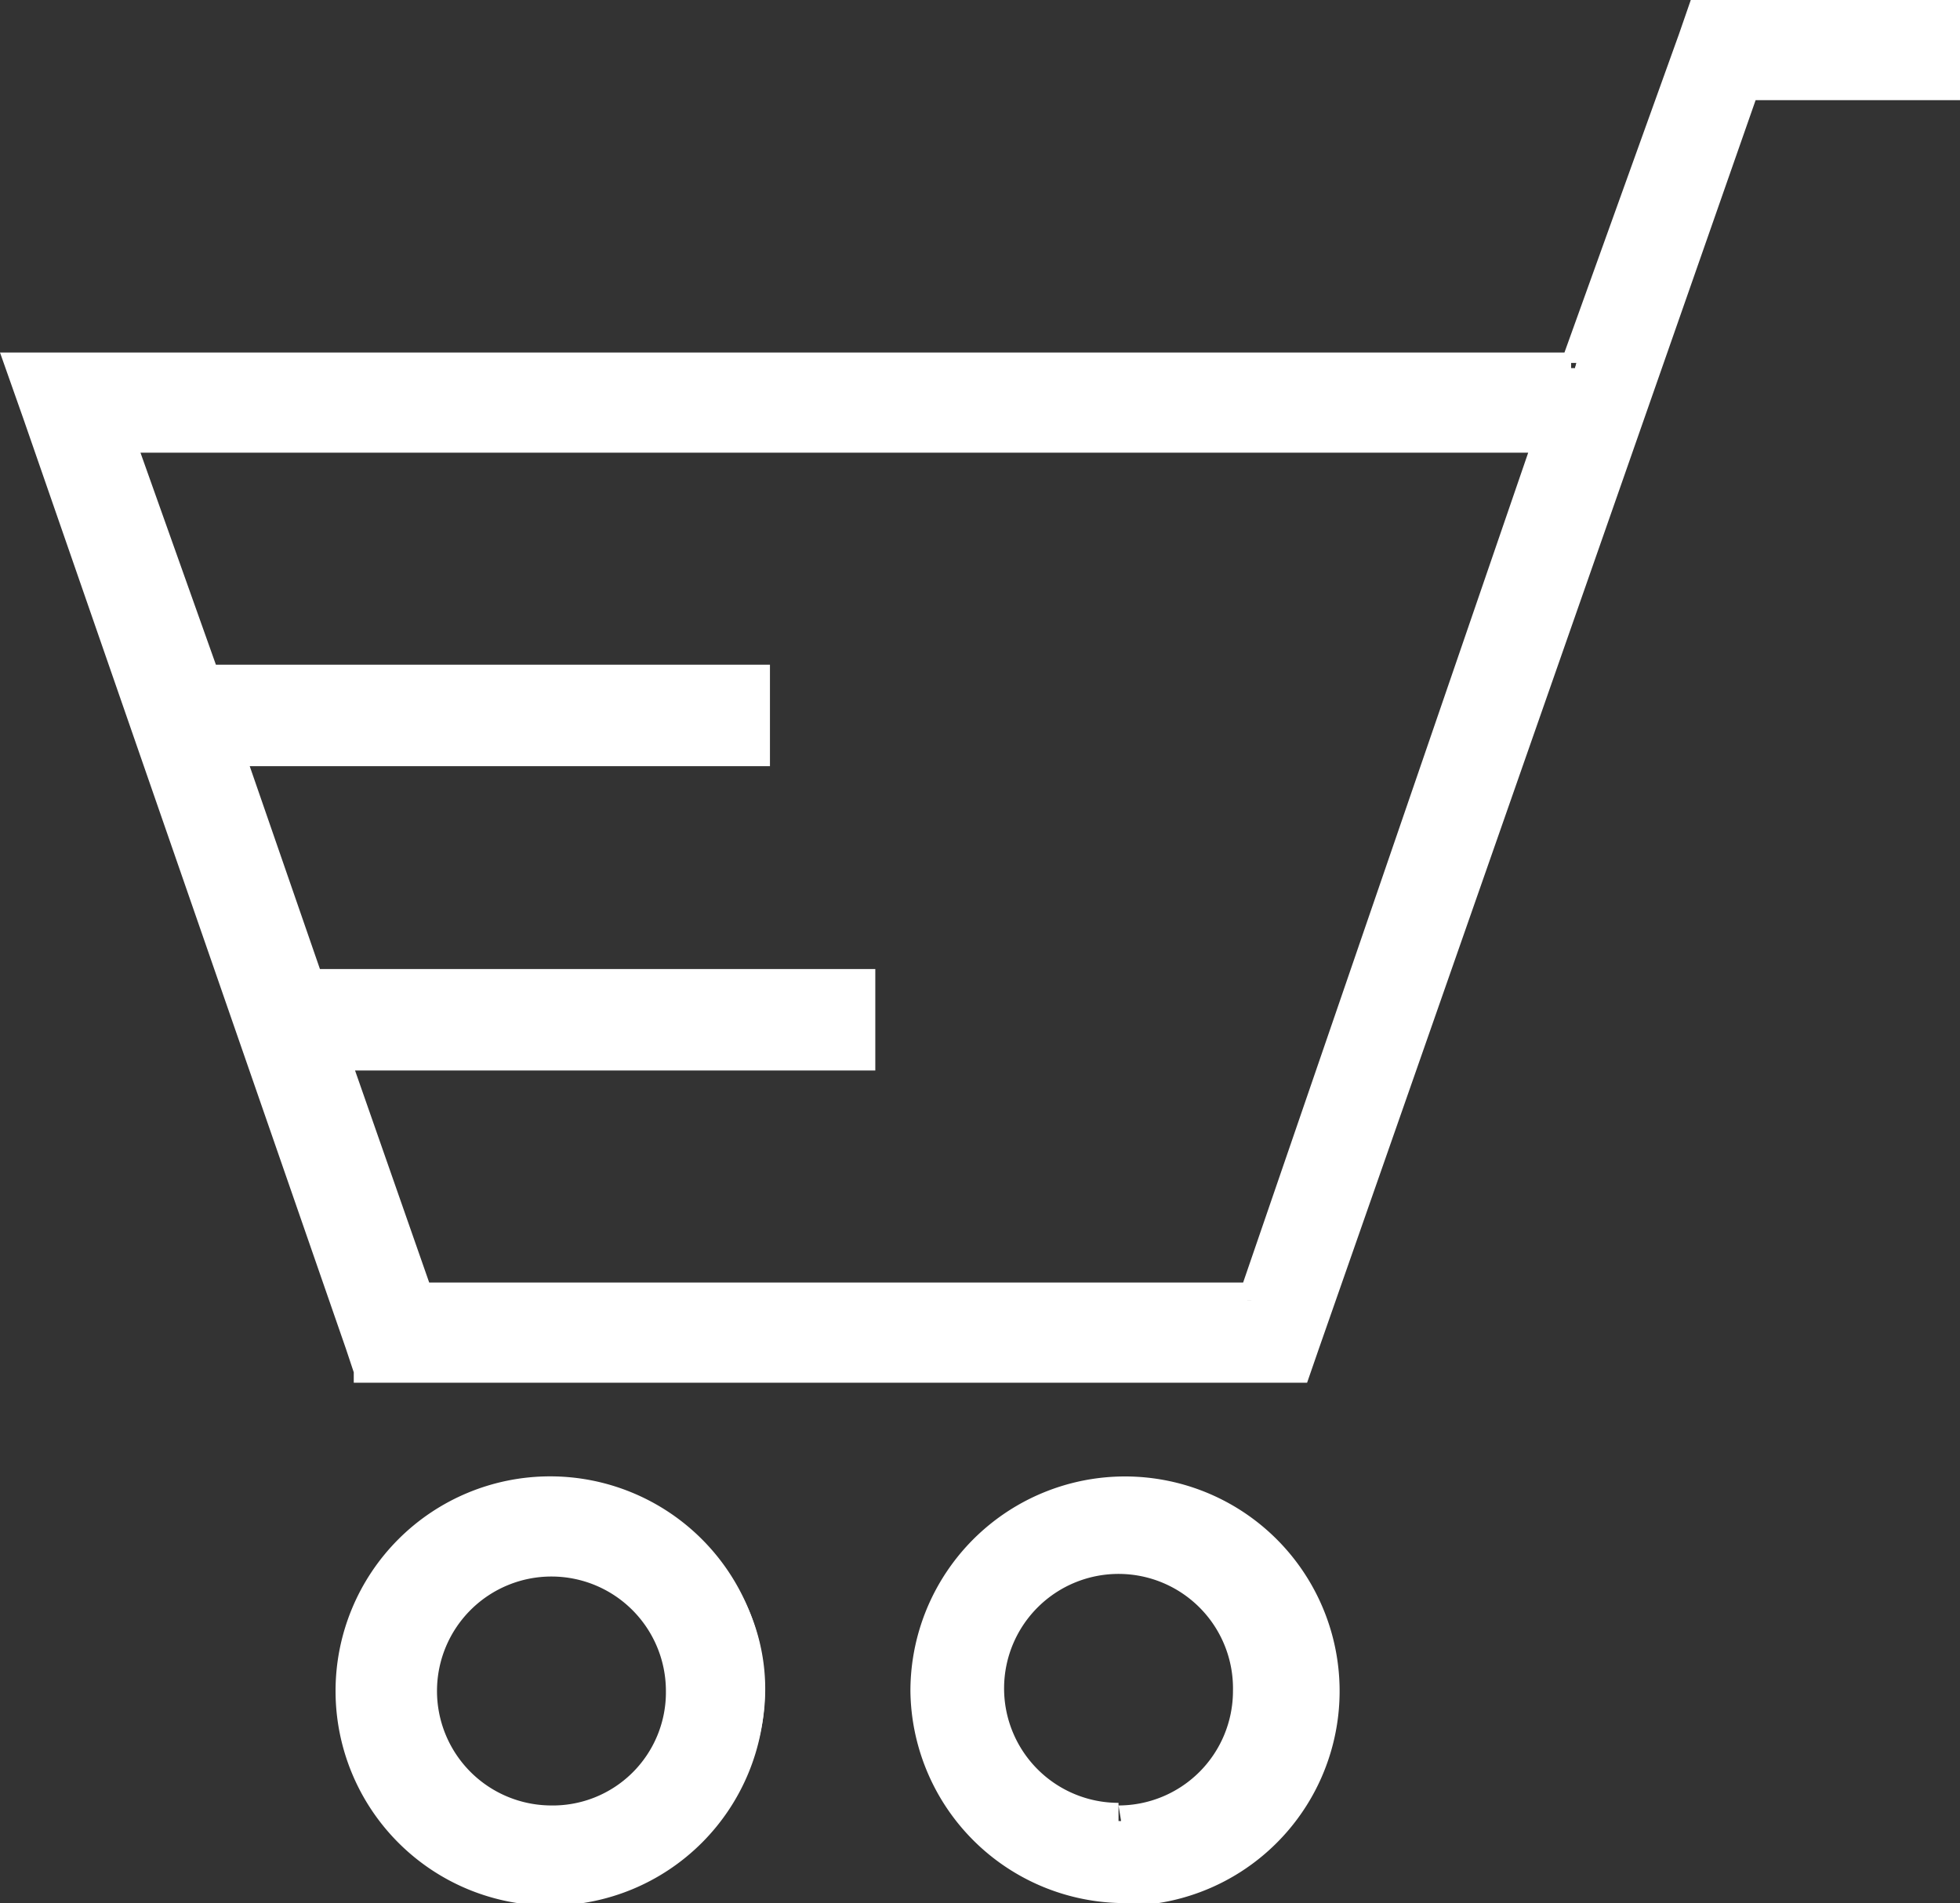
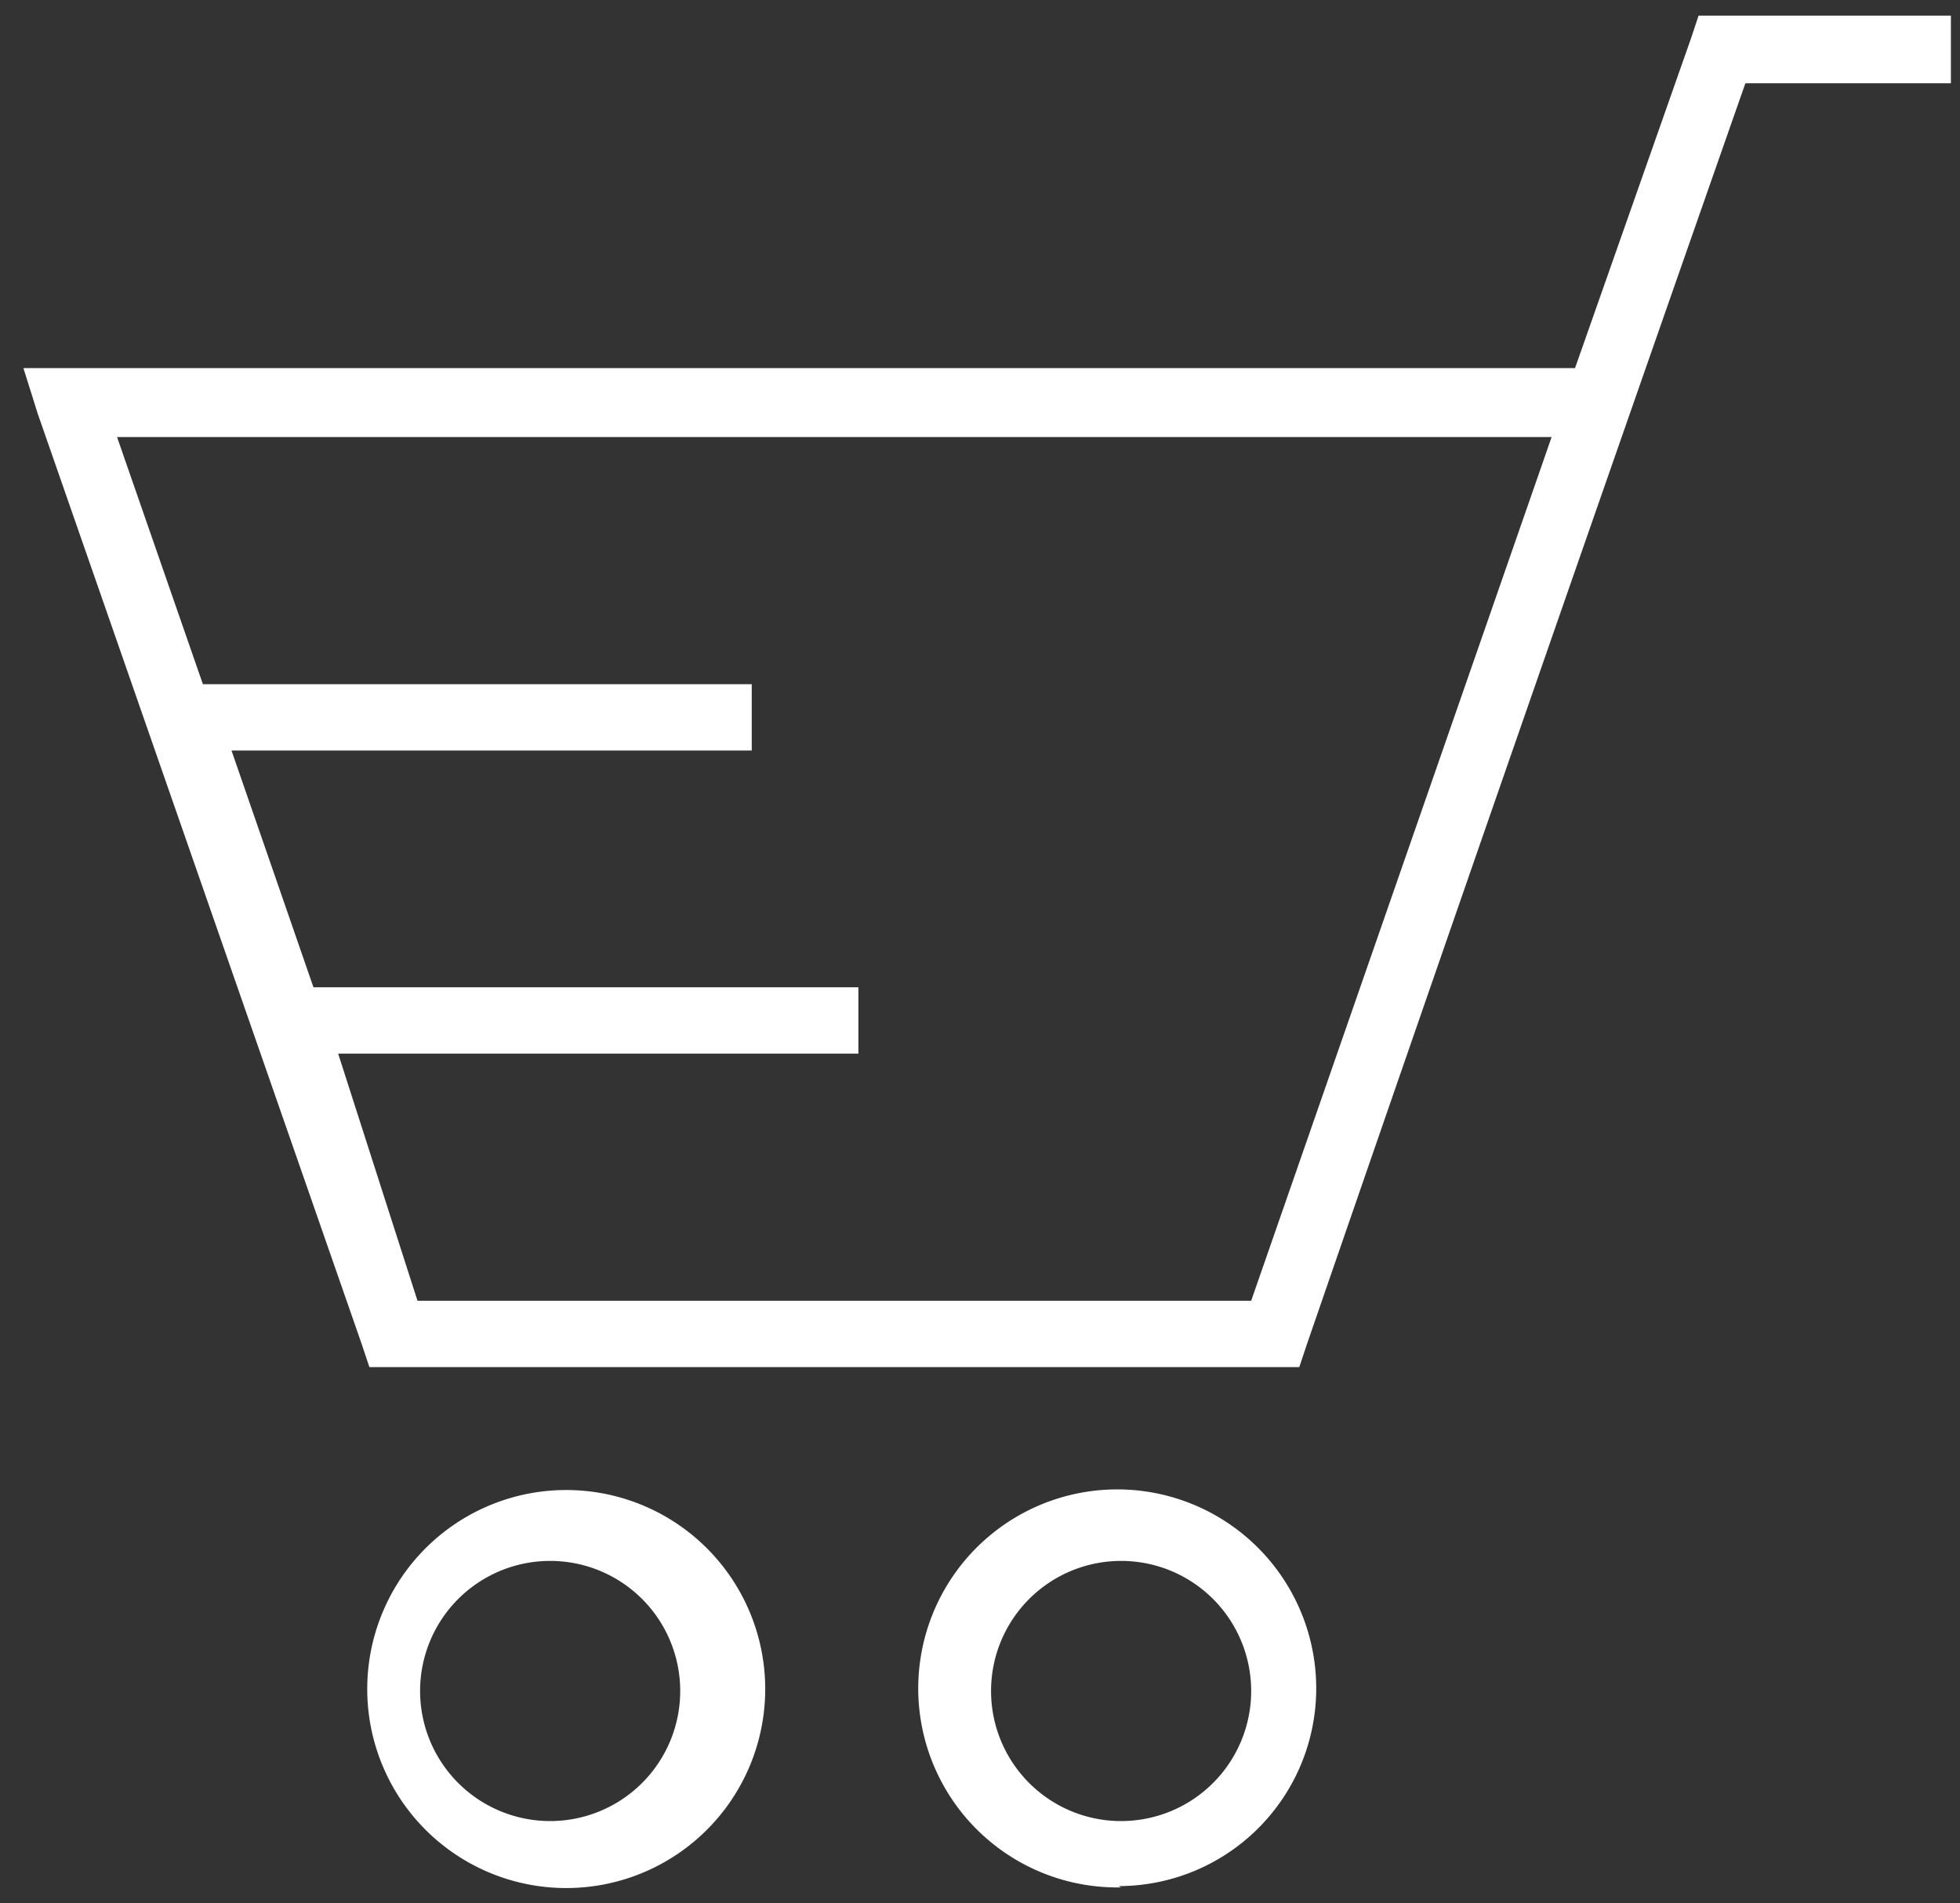
<svg xmlns="http://www.w3.org/2000/svg" viewBox="0 0 15.07 14.63">
  <rect x="0" y="0" width="15.07" height="14.63" fill="#333333" stroke="none" />
  <defs>
    <style>.cls-1{fill:#fff;}</style>
  </defs>
  <title>cc-shopping-cart</title>
  <g id="Layer_2" data-name="Layer 2">
    <g id="Layer_1-2" data-name="Layer 1">
      <path class="cls-1" d="M9.62,10l2.31-6.64H.9l.66,1.9H5.78v.51l-4,0,.63,1.82H6.6v.51h-4L3.21,10Zm-1,4a1,1,0,1,0-1-1A1,1,0,0,0,8.6,14Zm0,.51A1.53,1.53,0,1,1,10.12,13,1.52,1.52,0,0,1,8.6,14.5ZM4.23,14a1,1,0,1,0-1-1A1,1,0,0,0,4.23,14Zm0,.51a1.53,1.53,0,0,1,0-3.05,1.53,1.53,0,1,1,0,3.05ZM12.11,2.83,13,.3l.06-.18H15V.64H13.42q-1.7,4.85-3.37,9.69l-.06.18H2.84l-.06-.18L.29,3.18.18,2.83H12.11Z" />
-       <path class="cls-1" d="M9.62,10l.12,0,2.36-6.8H.72l.75,2.15,4.19,0v.27H1.56l.72,2.07H6.47V8H2.38l.74,2.13H9.71l0-.08-.12,0V9.86H3.3L2.73,8.23h4V7.45H2.46L1.92,5.89h4V5.11l-4.26,0L1.08,3.48H11.75L9.51,10l.11,0v0Zm-1,4v.12A1.13,1.13,0,1,0,7.46,13,1.14,1.14,0,0,0,8.6,14.11v-.25A.88.88,0,1,1,9.48,13a.88.88,0,0,1-.88.88Zm0,.51v-.12A1.4,1.4,0,1,1,10,13a1.4,1.4,0,0,1-1.4,1.4v.25A1.65,1.65,0,1,0,7,13,1.65,1.65,0,0,0,8.6,14.63ZM4.23,14v.12A1.13,1.13,0,1,0,3.1,13a1.13,1.13,0,0,0,1.13,1.13v-.25A.88.88,0,1,1,5.12,13a.87.87,0,0,1-.89.88Zm0,.51v-.12A1.4,1.4,0,1,1,5.63,13a1.4,1.4,0,0,1-1.4,1.4v.25A1.65,1.65,0,1,0,2.58,13a1.65,1.65,0,0,0,1.65,1.65ZM12.11,2.83l.12,0L13.11.34l0-.09h1.68V.52H13.33l0,.08L9.93,10.29l0,.09h-7l0-.09L.41,3.14.35,3H12.2l0-.08-.12,0V2.71H0l.18.51,2.48,7.15.06.18,0,.08h7.33l.09-.26L13.53.68l-.11,0V.77h1.65V0H13l-.09.26L12,2.79l.12,0v0Z" />
    </g>
  </g>
</svg>